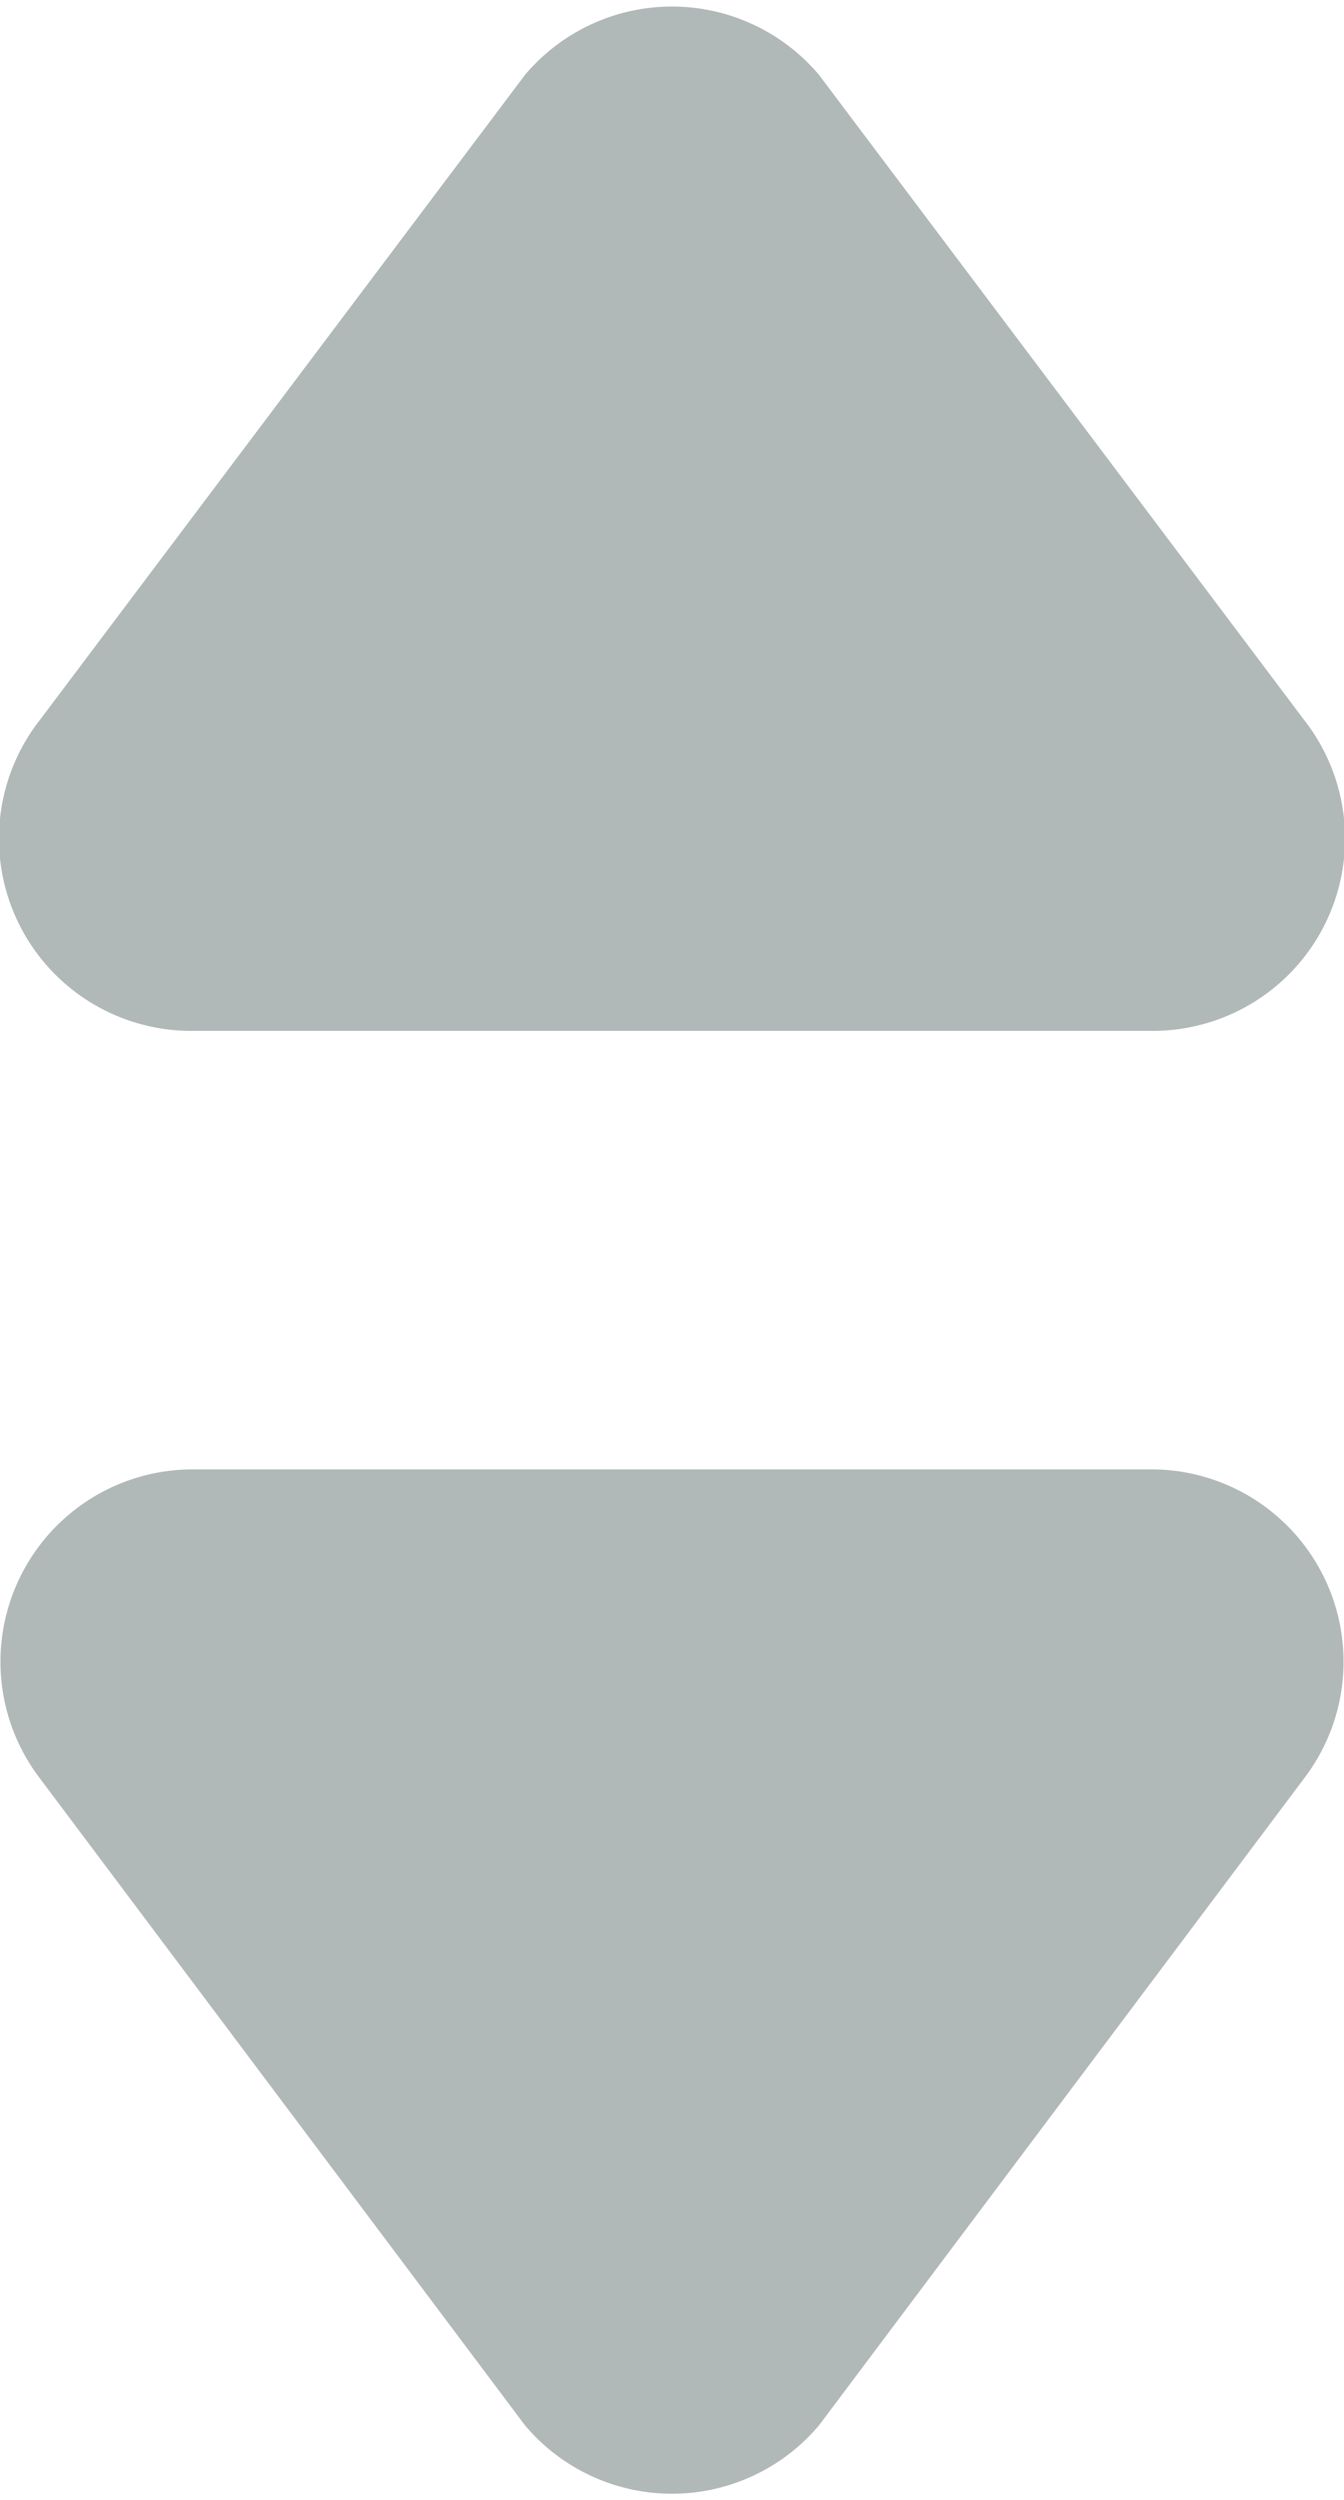
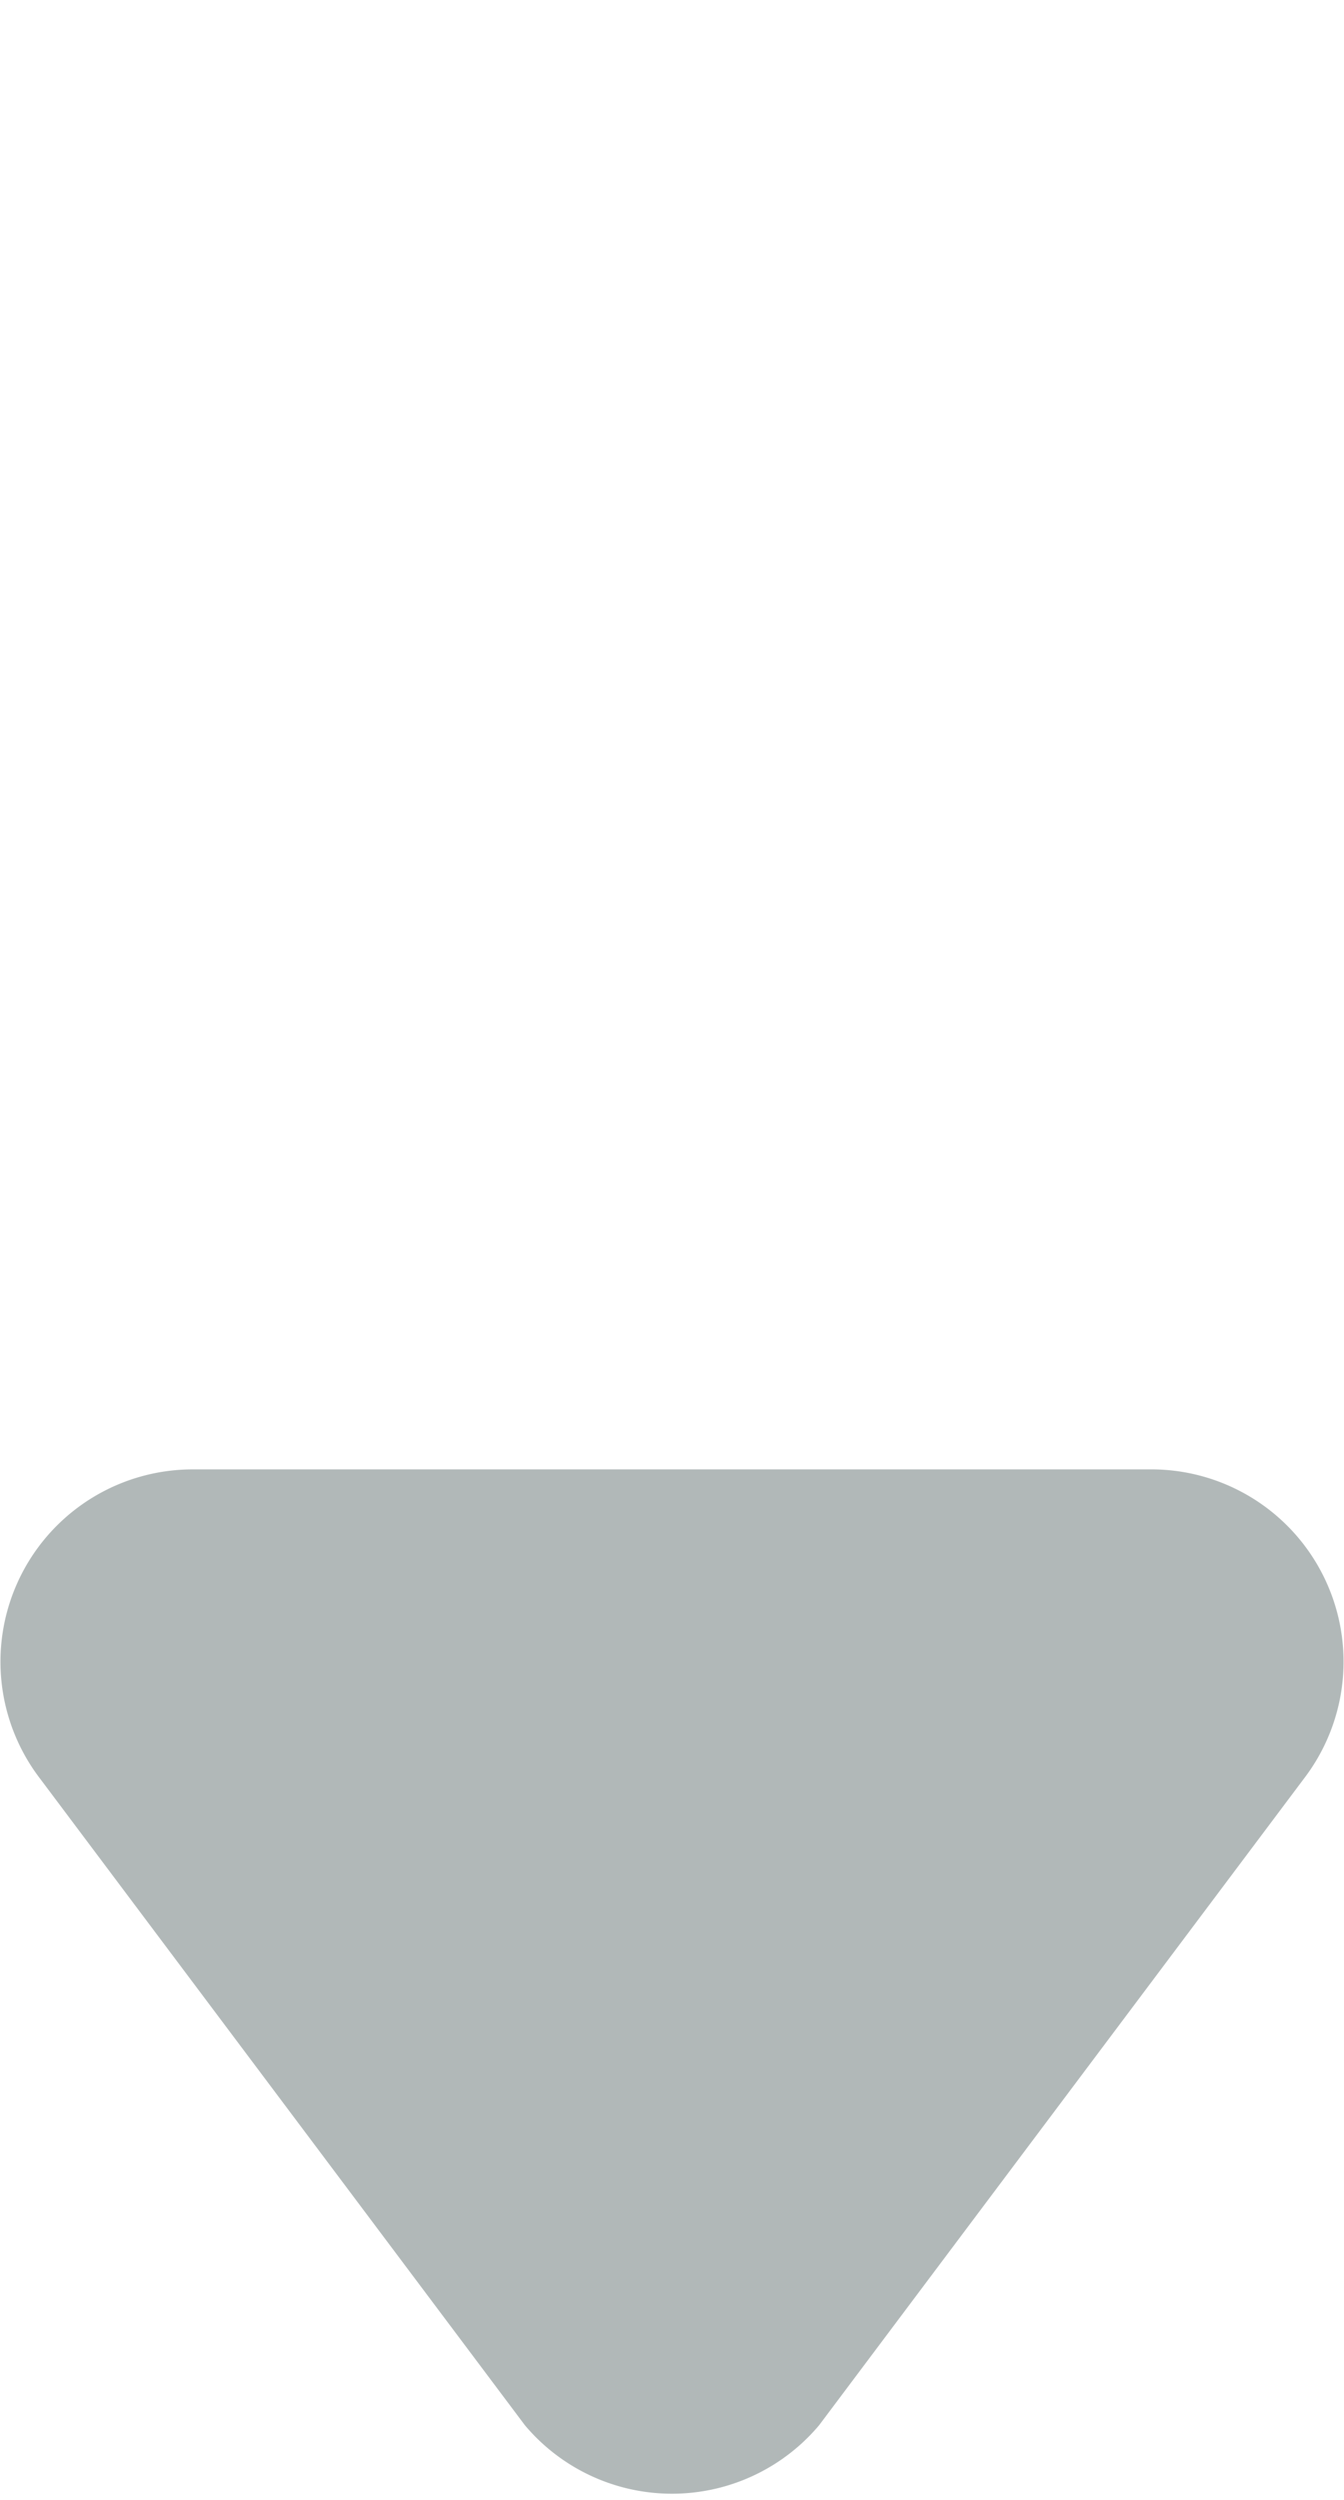
<svg xmlns="http://www.w3.org/2000/svg" viewBox="0 0 6.99 13">
  <defs>
    <style>.cls-1{fill:#b1b8b8;}</style>
  </defs>
  <title>Select-arr</title>
  <g id="Слой_2" data-name="Слой 2">
    <g id="Layer_1" data-name="Layer 1">
-       <path class="cls-1" d="M.21,3.74,2.73.39a1,1,0,0,1,1.53,0L6.78,3.74A1,1,0,0,1,6,5.36H1A1,1,0,0,1,.21,3.74Z" />
-       <path class="cls-1" d="M6.78,9.25,4.26,12.61a1,1,0,0,1-1.53,0L.21,9.25A1,1,0,0,1,1,7.64H6A1,1,0,0,1,6.78,9.25Z" />
+       <path class="cls-1" d="M6.78,9.25,4.26,12.61a1,1,0,0,1-1.53,0L.21,9.25A1,1,0,0,1,1,7.64H6A1,1,0,0,1,6.78,9.25" />
    </g>
  </g>
</svg>